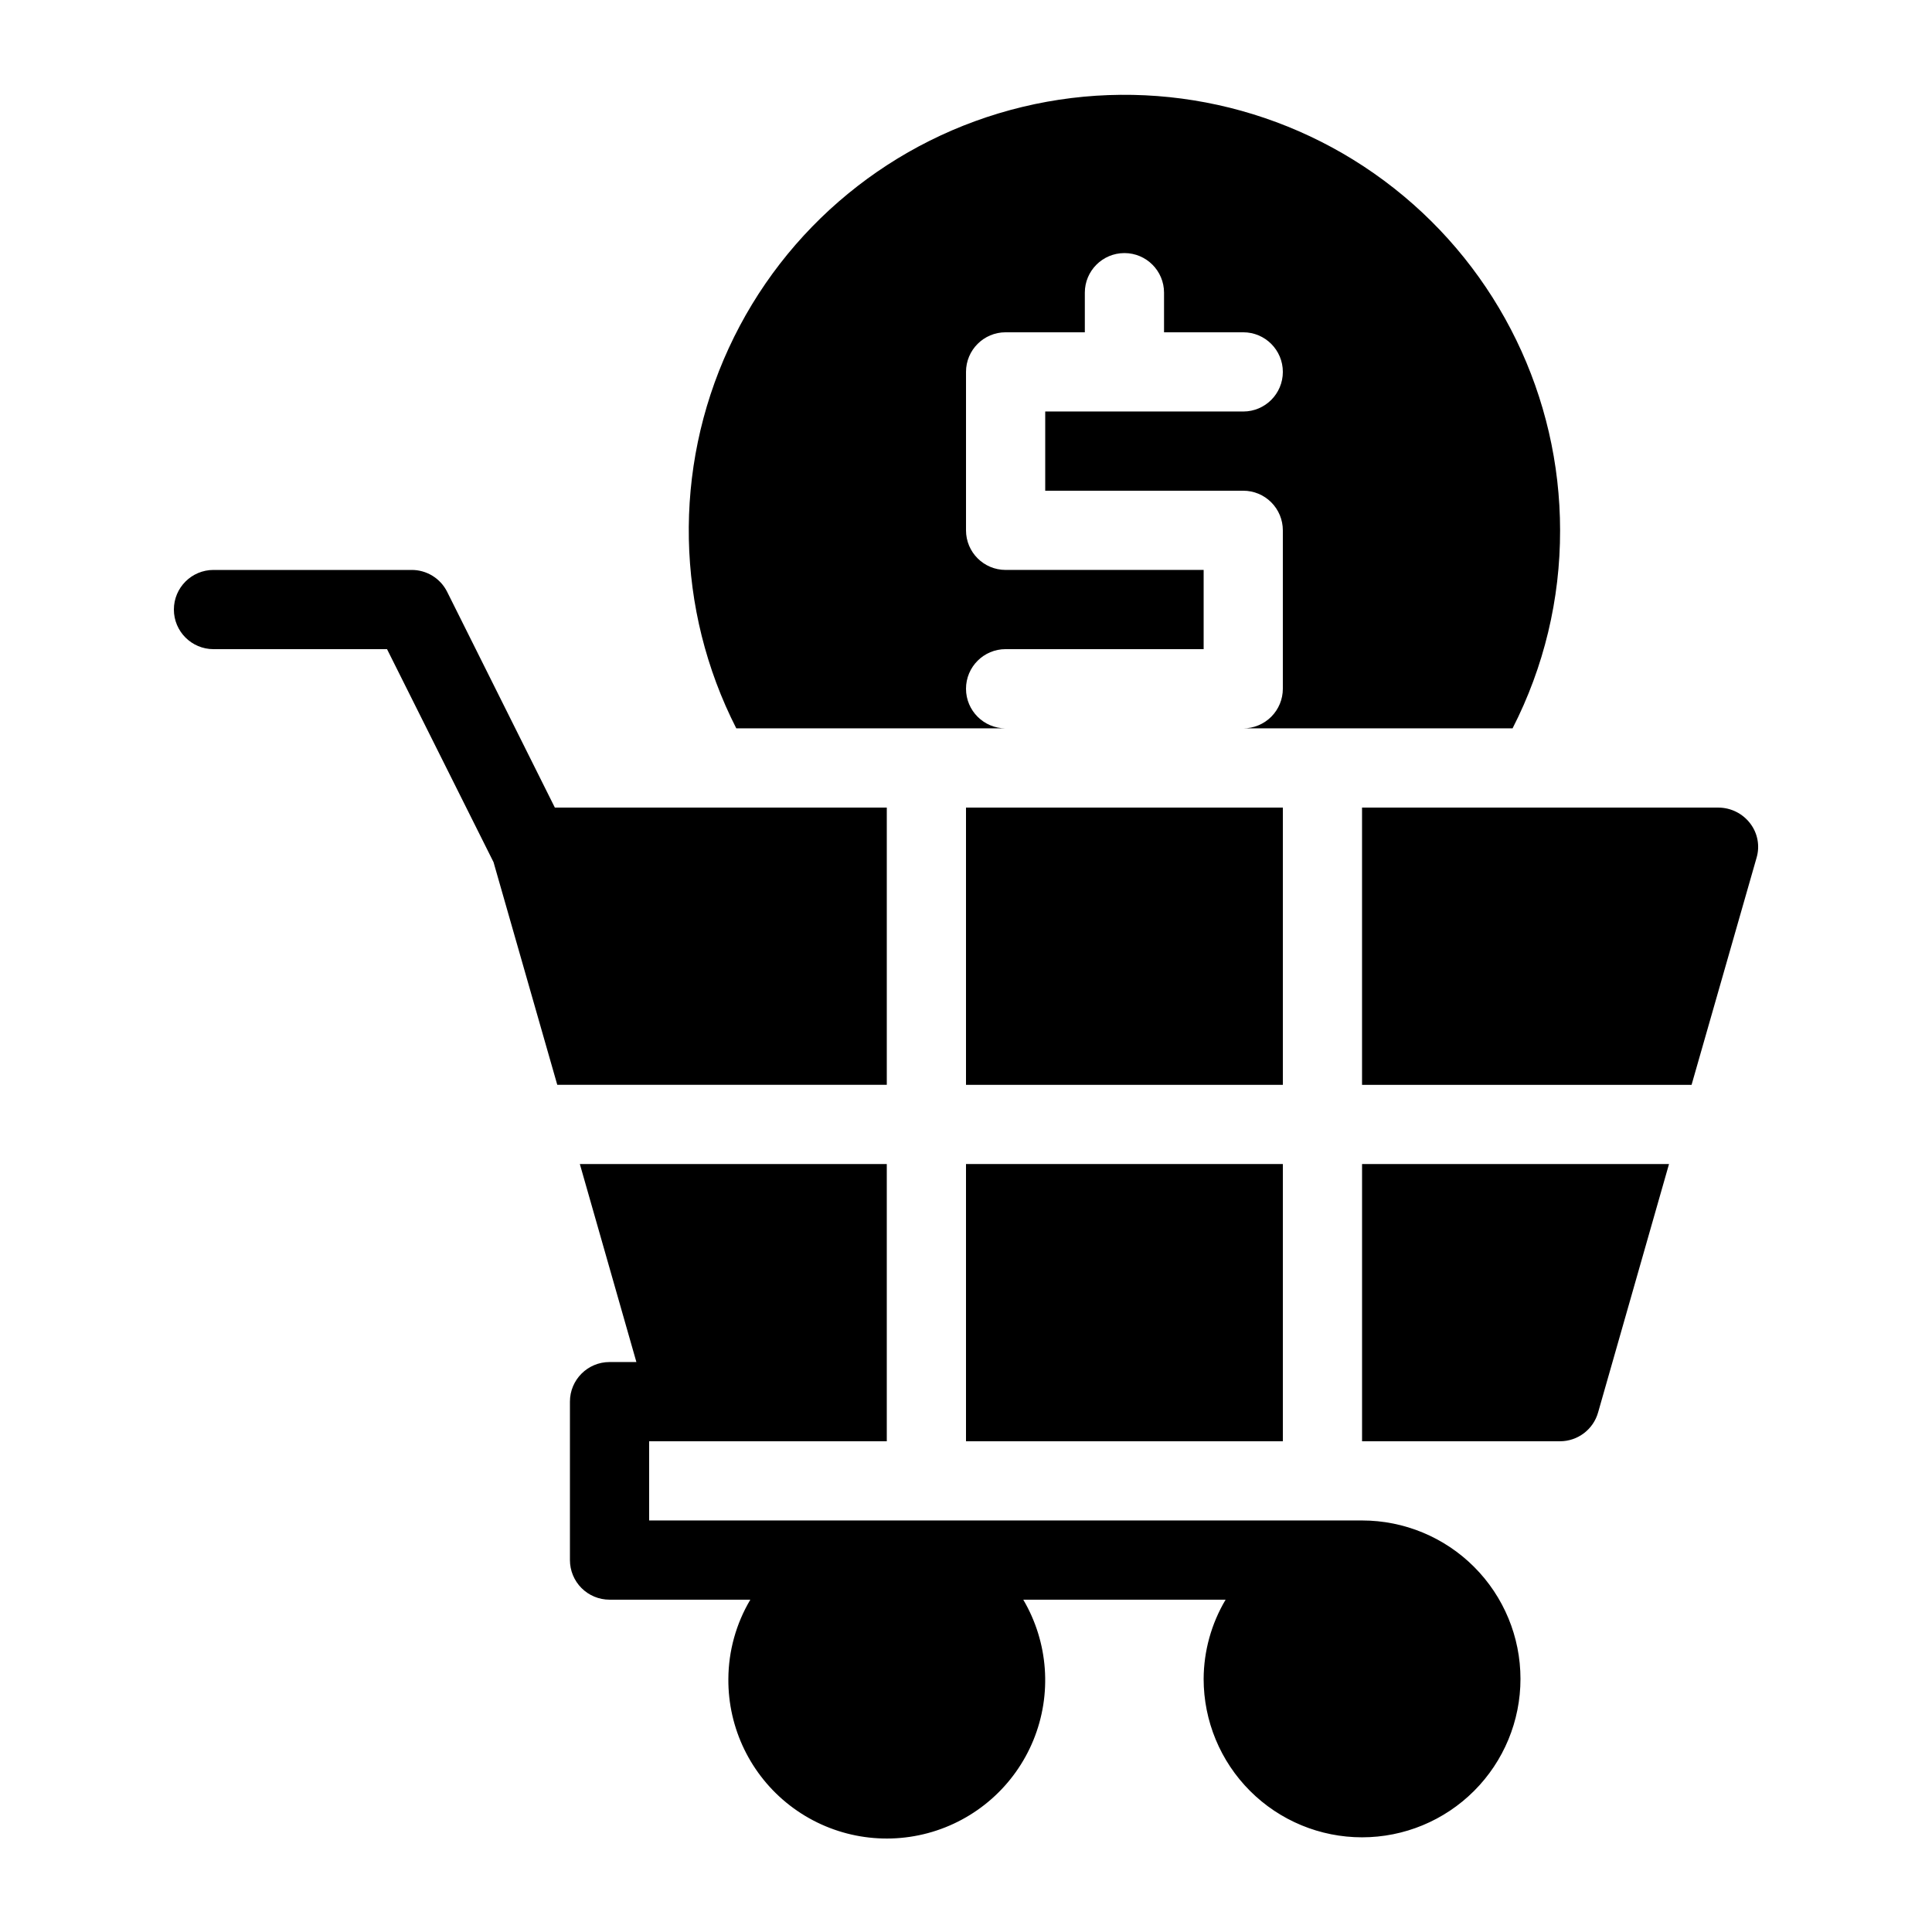
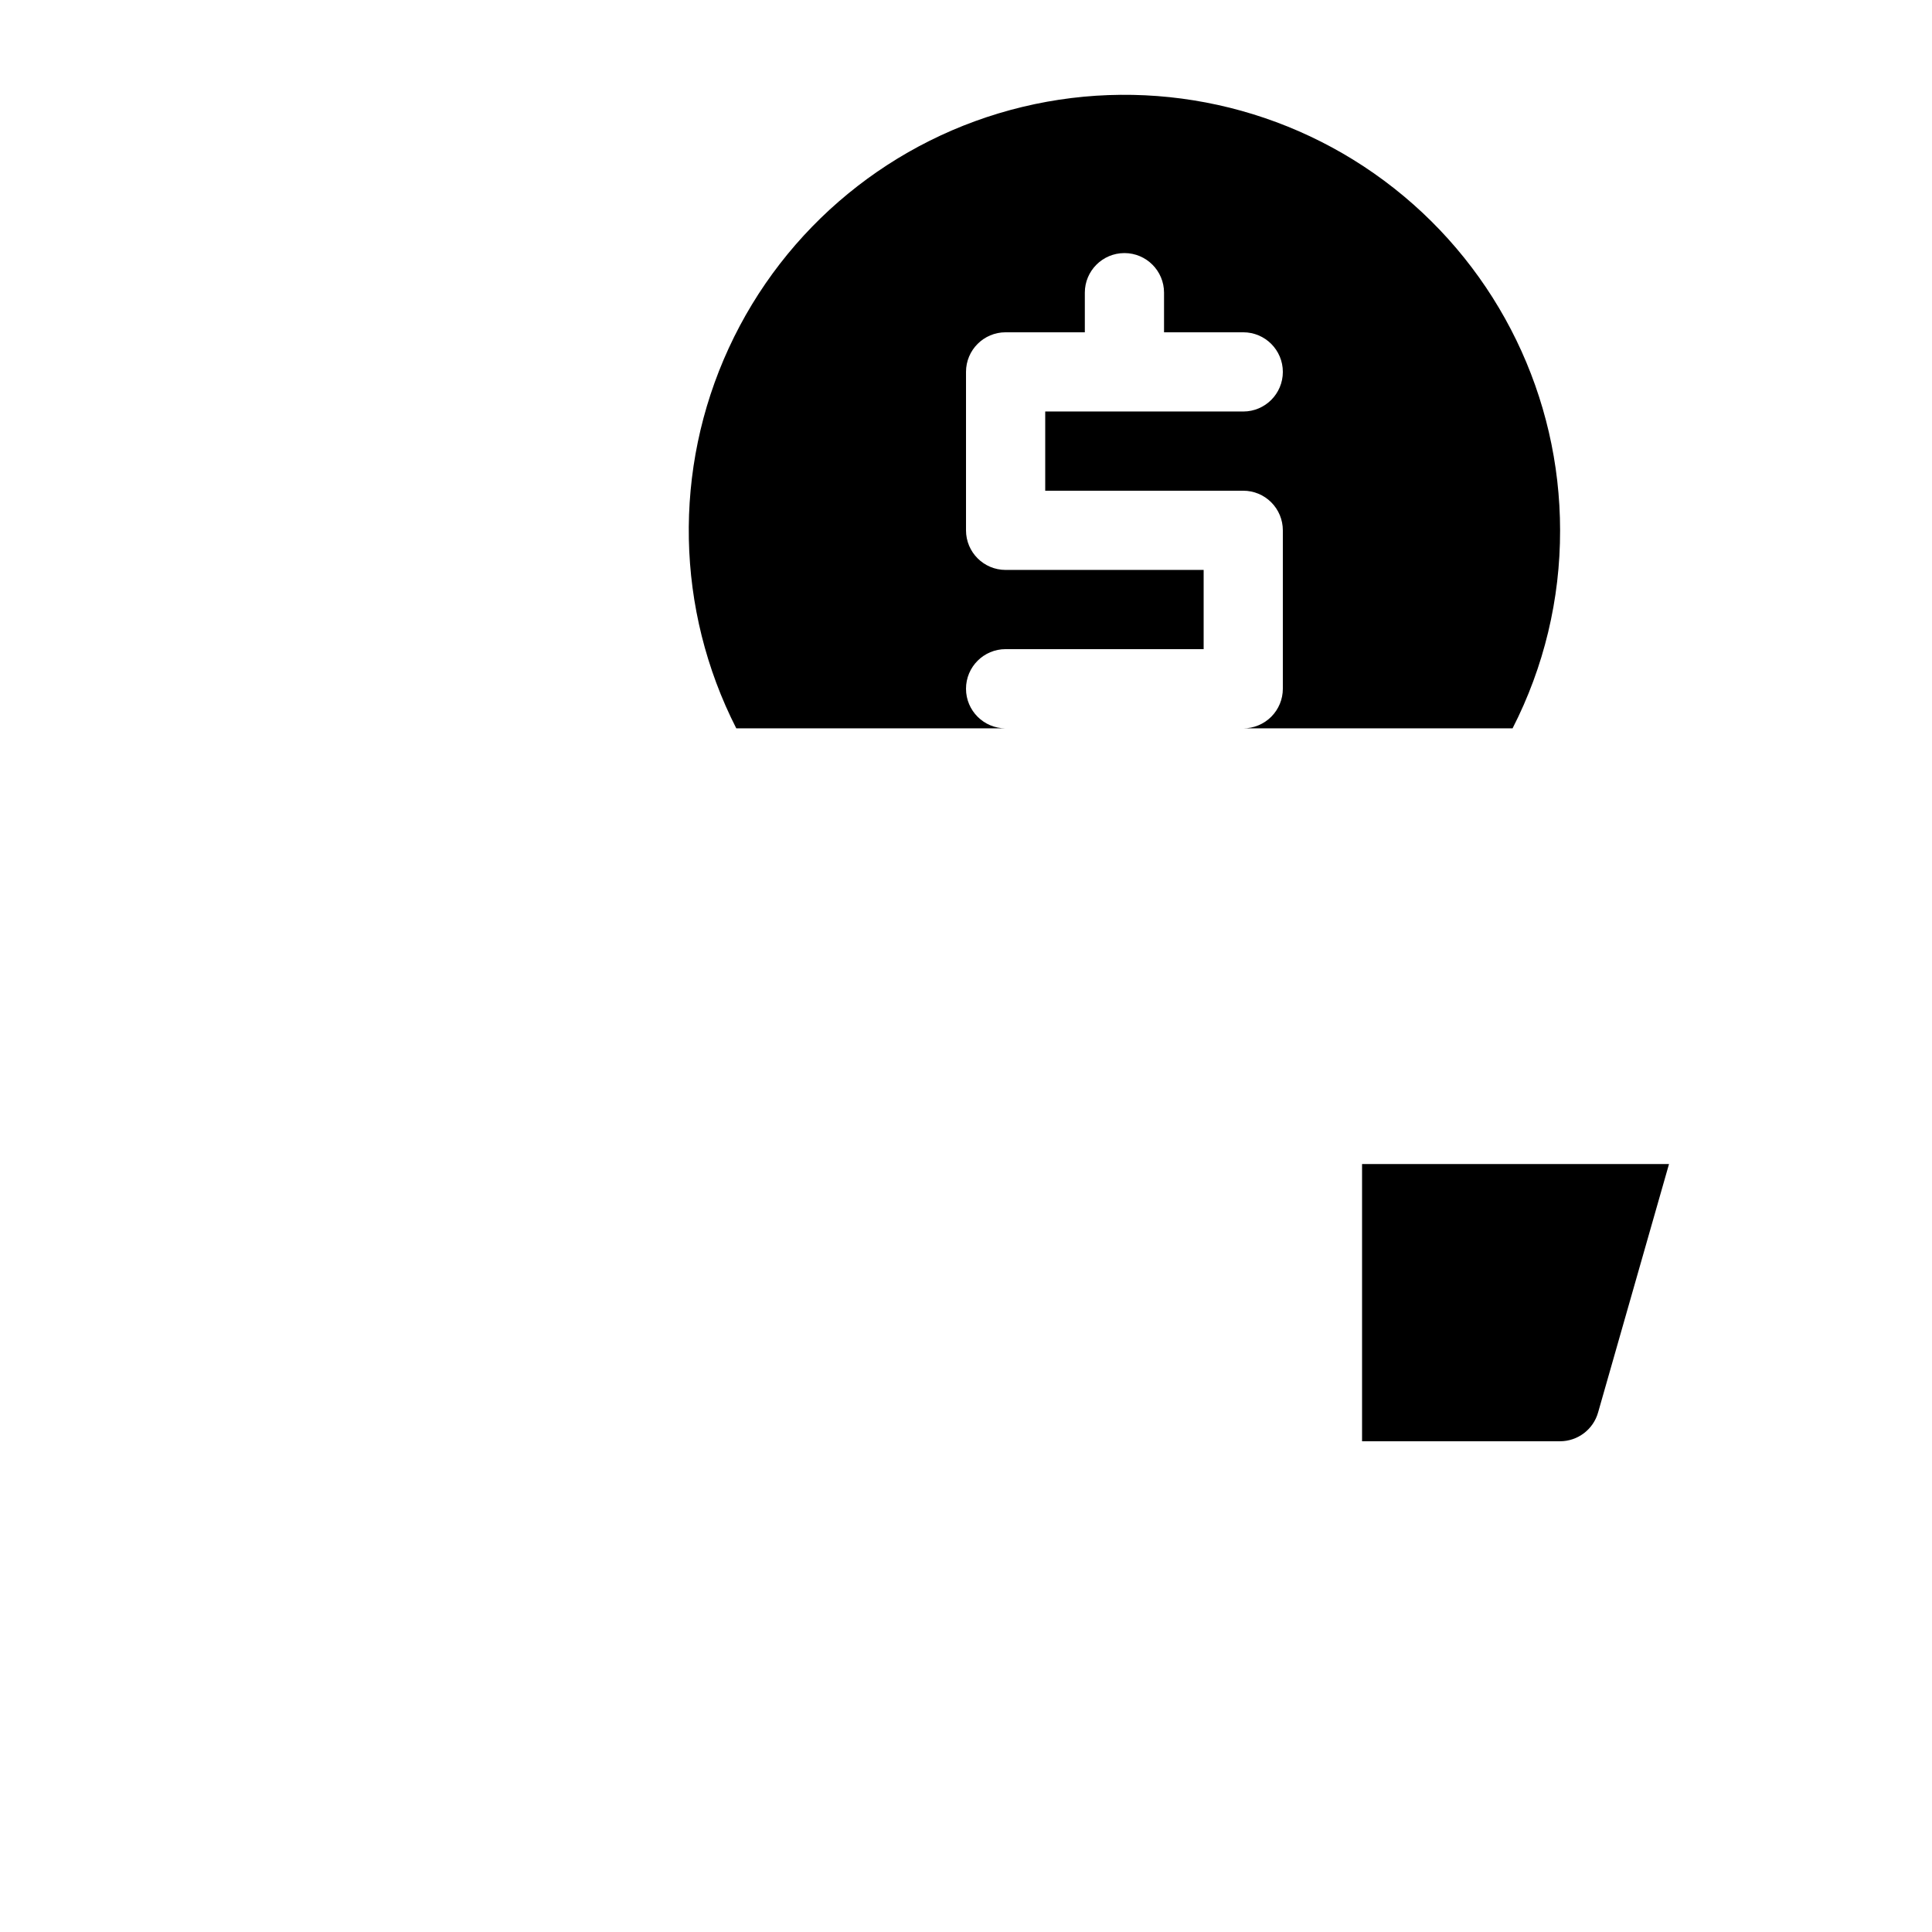
<svg xmlns="http://www.w3.org/2000/svg" fill="#000000" width="800px" height="800px" version="1.1" viewBox="144 144 512 512">
  <g>
-     <path d="m400 452.48h83.969v73.473h-83.969z" />
    <path d="m504.96 525.95h52.48c4.695-0.012 8.809-3.141 10.078-7.66l18.789-65.809h-81.348z" />
-     <path d="m379.01 431.49v-73.473h-87.969l-28.539-57.172c-1.785-3.578-5.449-5.828-9.445-5.805h-52.48c-5.797 0-10.496 4.699-10.496 10.496s4.699 10.496 10.496 10.496h45.992l28.223 56.449 16.891 59.008z" />
-     <path d="m400 358.02h83.969v73.473h-83.969z" />
-     <path d="m599.42 358.02h-94.465v73.473h87.328l17.215-60.141v-0.004c0.941-3.137 0.316-6.535-1.68-9.133-1.996-2.625-5.098-4.172-8.398-4.195z" />
    <path d="m557.44 284.54c-0.012-35.363-16.23-68.77-44.008-90.652-27.777-21.883-64.051-29.828-98.434-21.566-34.383 8.266-63.078 31.832-77.875 63.949-14.797 32.117-14.059 69.246 2 100.75h71.375c-5.797 0-10.496-4.699-10.496-10.496s4.699-10.496 10.496-10.496h52.48v-20.992h-52.48c-5.797 0-10.496-4.699-10.496-10.496v-41.984c0-5.797 4.699-10.496 10.496-10.496h20.992v-10.496c0-5.797 4.699-10.496 10.496-10.496s10.496 4.699 10.496 10.496v10.496h20.992c5.793 0 10.492 4.699 10.492 10.496s-4.699 10.496-10.492 10.496h-52.48v20.992h52.48c2.781 0 5.453 1.105 7.418 3.074 1.969 1.969 3.074 4.637 3.074 7.422v41.984c0 2.781-1.105 5.453-3.074 7.422-1.965 1.969-4.637 3.074-7.418 3.074h71.371c8.316-16.242 12.637-34.234 12.594-52.48z" />
-     <path d="m504.96 546.94h-188.93v-20.992h62.977v-73.469h-81.344l14.988 52.48-7.117-0.004c-5.797 0-10.496 4.699-10.496 10.496v41.984c0 2.785 1.105 5.453 3.074 7.422s4.637 3.074 7.422 3.074h37.312c-3.777 6.356-5.785 13.602-5.824 20.992-0.102 13.113 5.93 25.523 16.305 33.543s23.902 10.73 36.566 7.328c12.668-3.402 23.016-12.523 27.977-24.664 4.961-12.141 3.961-25.898-2.695-37.199h53.625c-3.777 6.356-5.789 13.602-5.824 20.992 0 11.137 4.422 21.816 12.297 29.688 7.871 7.875 18.551 12.297 29.684 12.297 11.137 0 21.816-4.422 29.688-12.297 7.875-7.871 12.297-18.551 12.297-29.688 0-11.133-4.422-21.812-12.297-29.688-7.871-7.871-18.551-12.297-29.688-12.297z" />
  </g>
</svg>